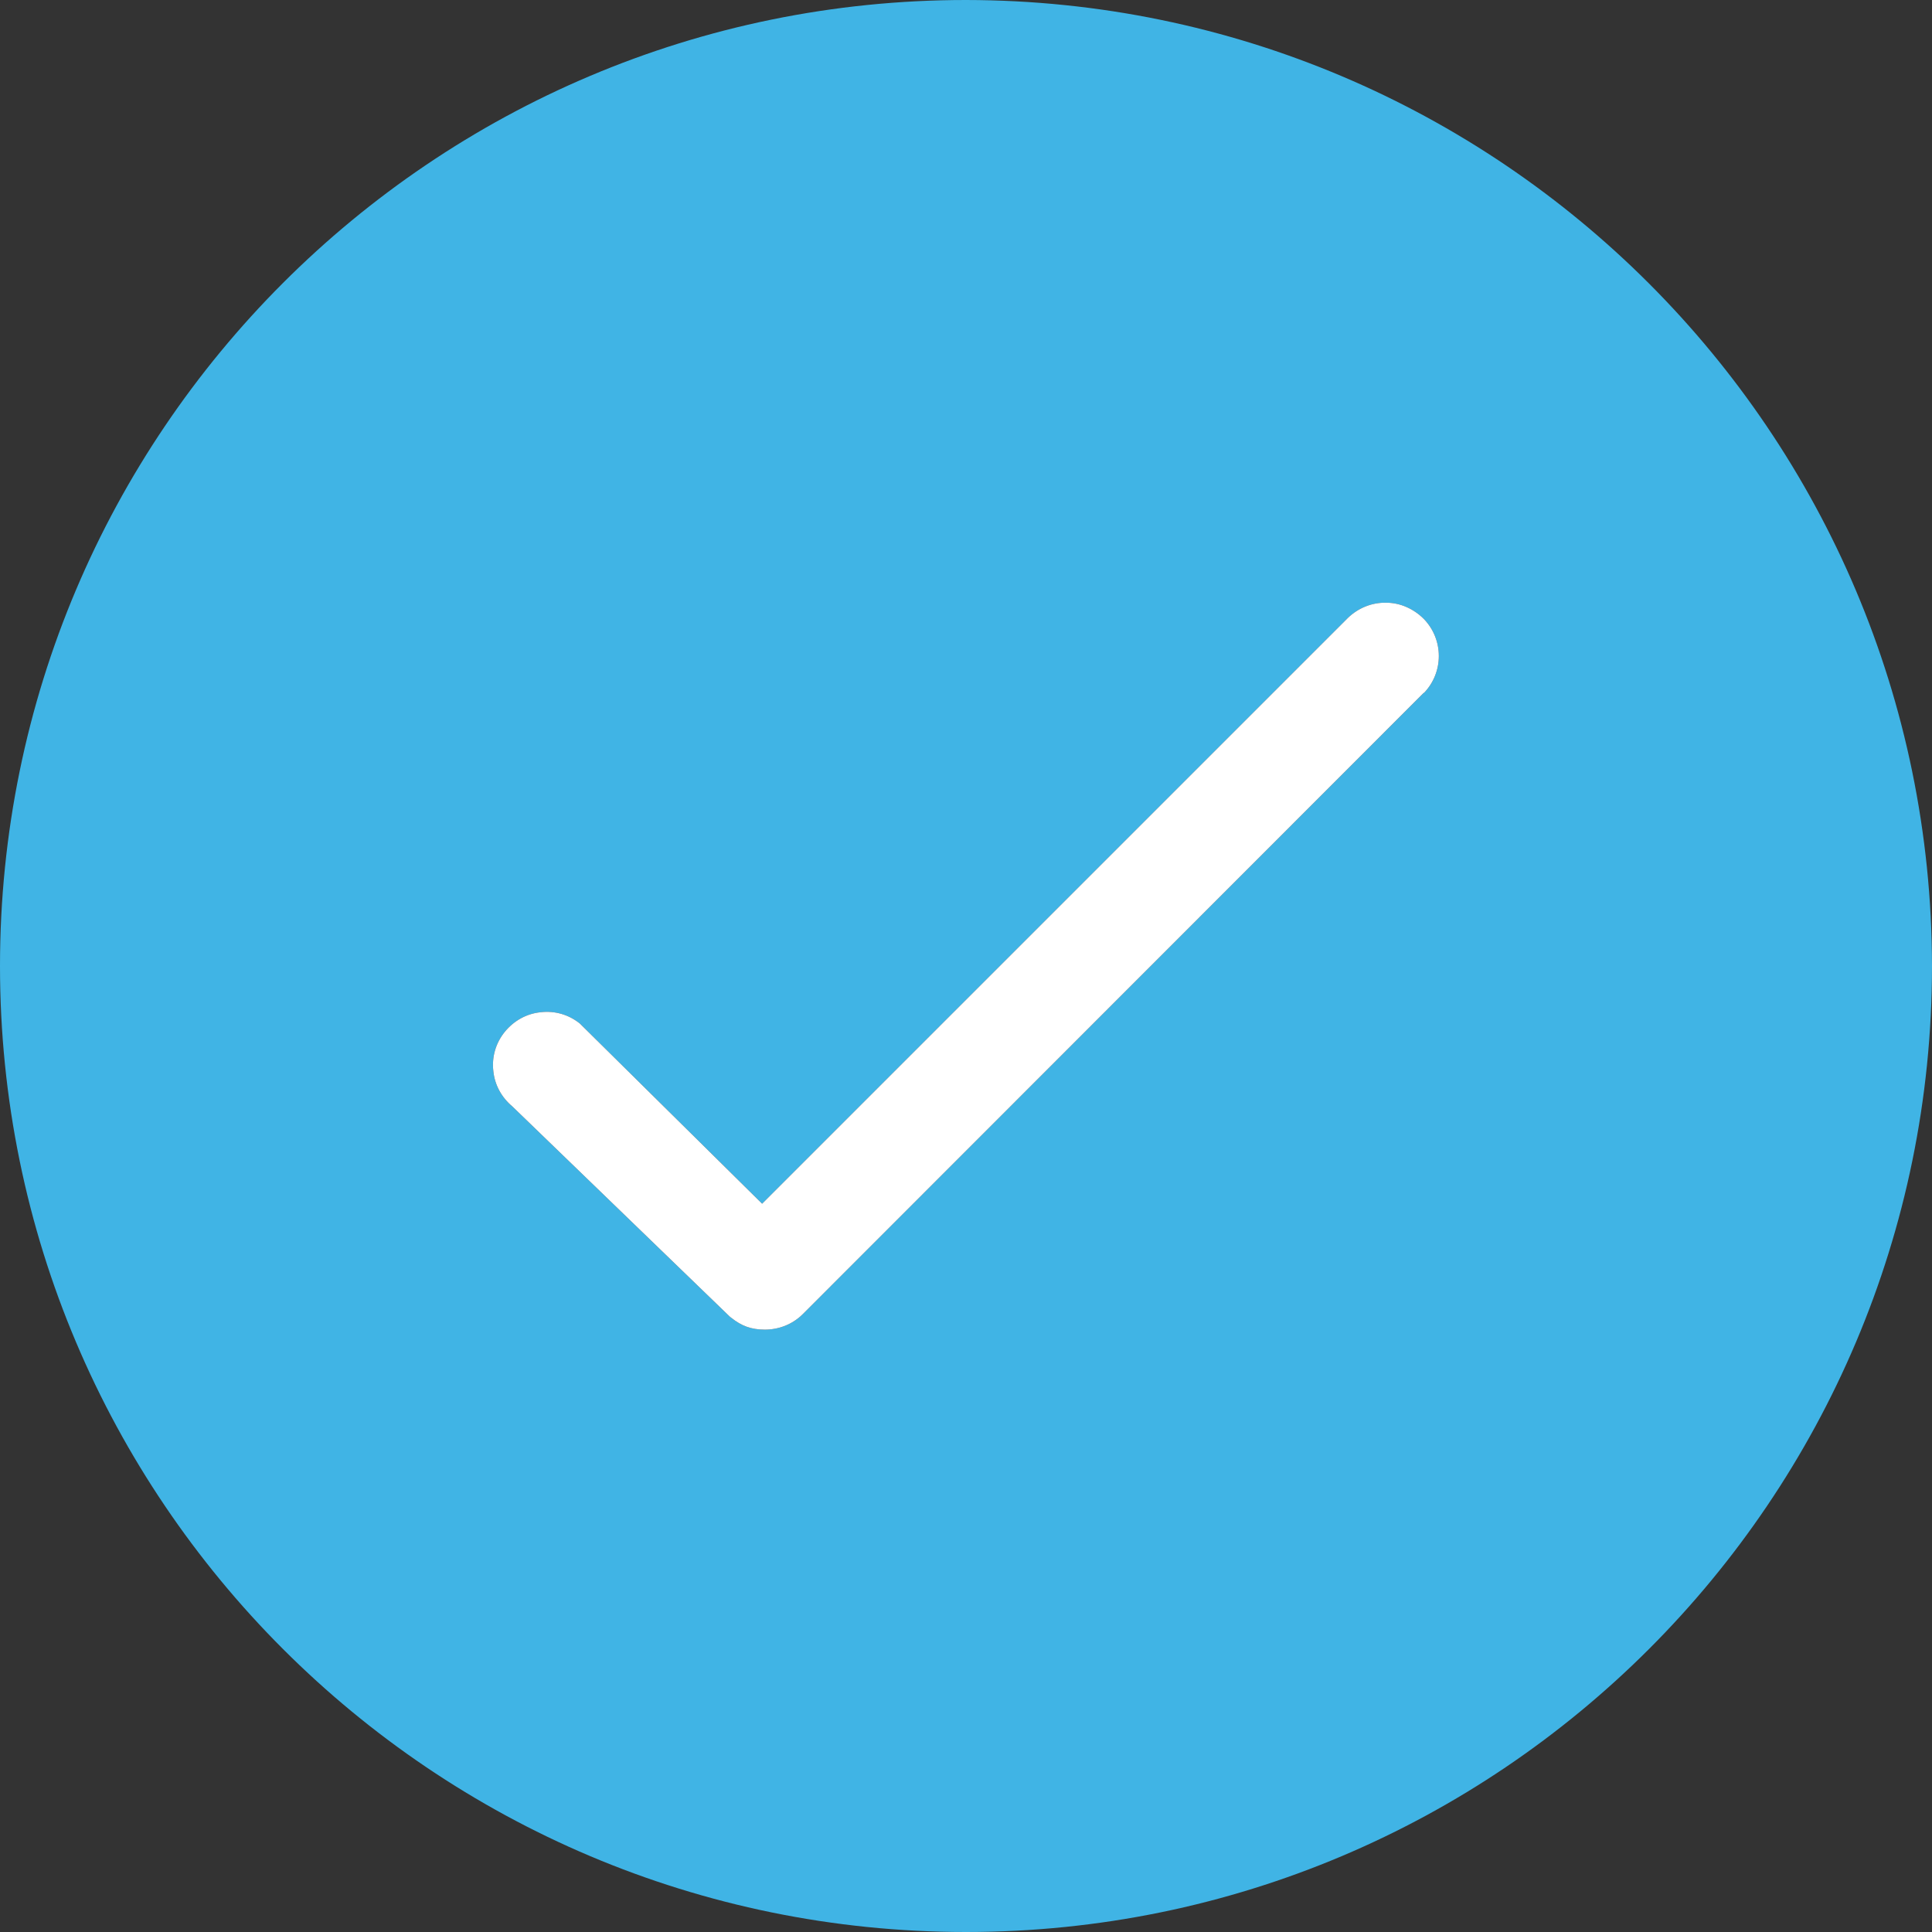
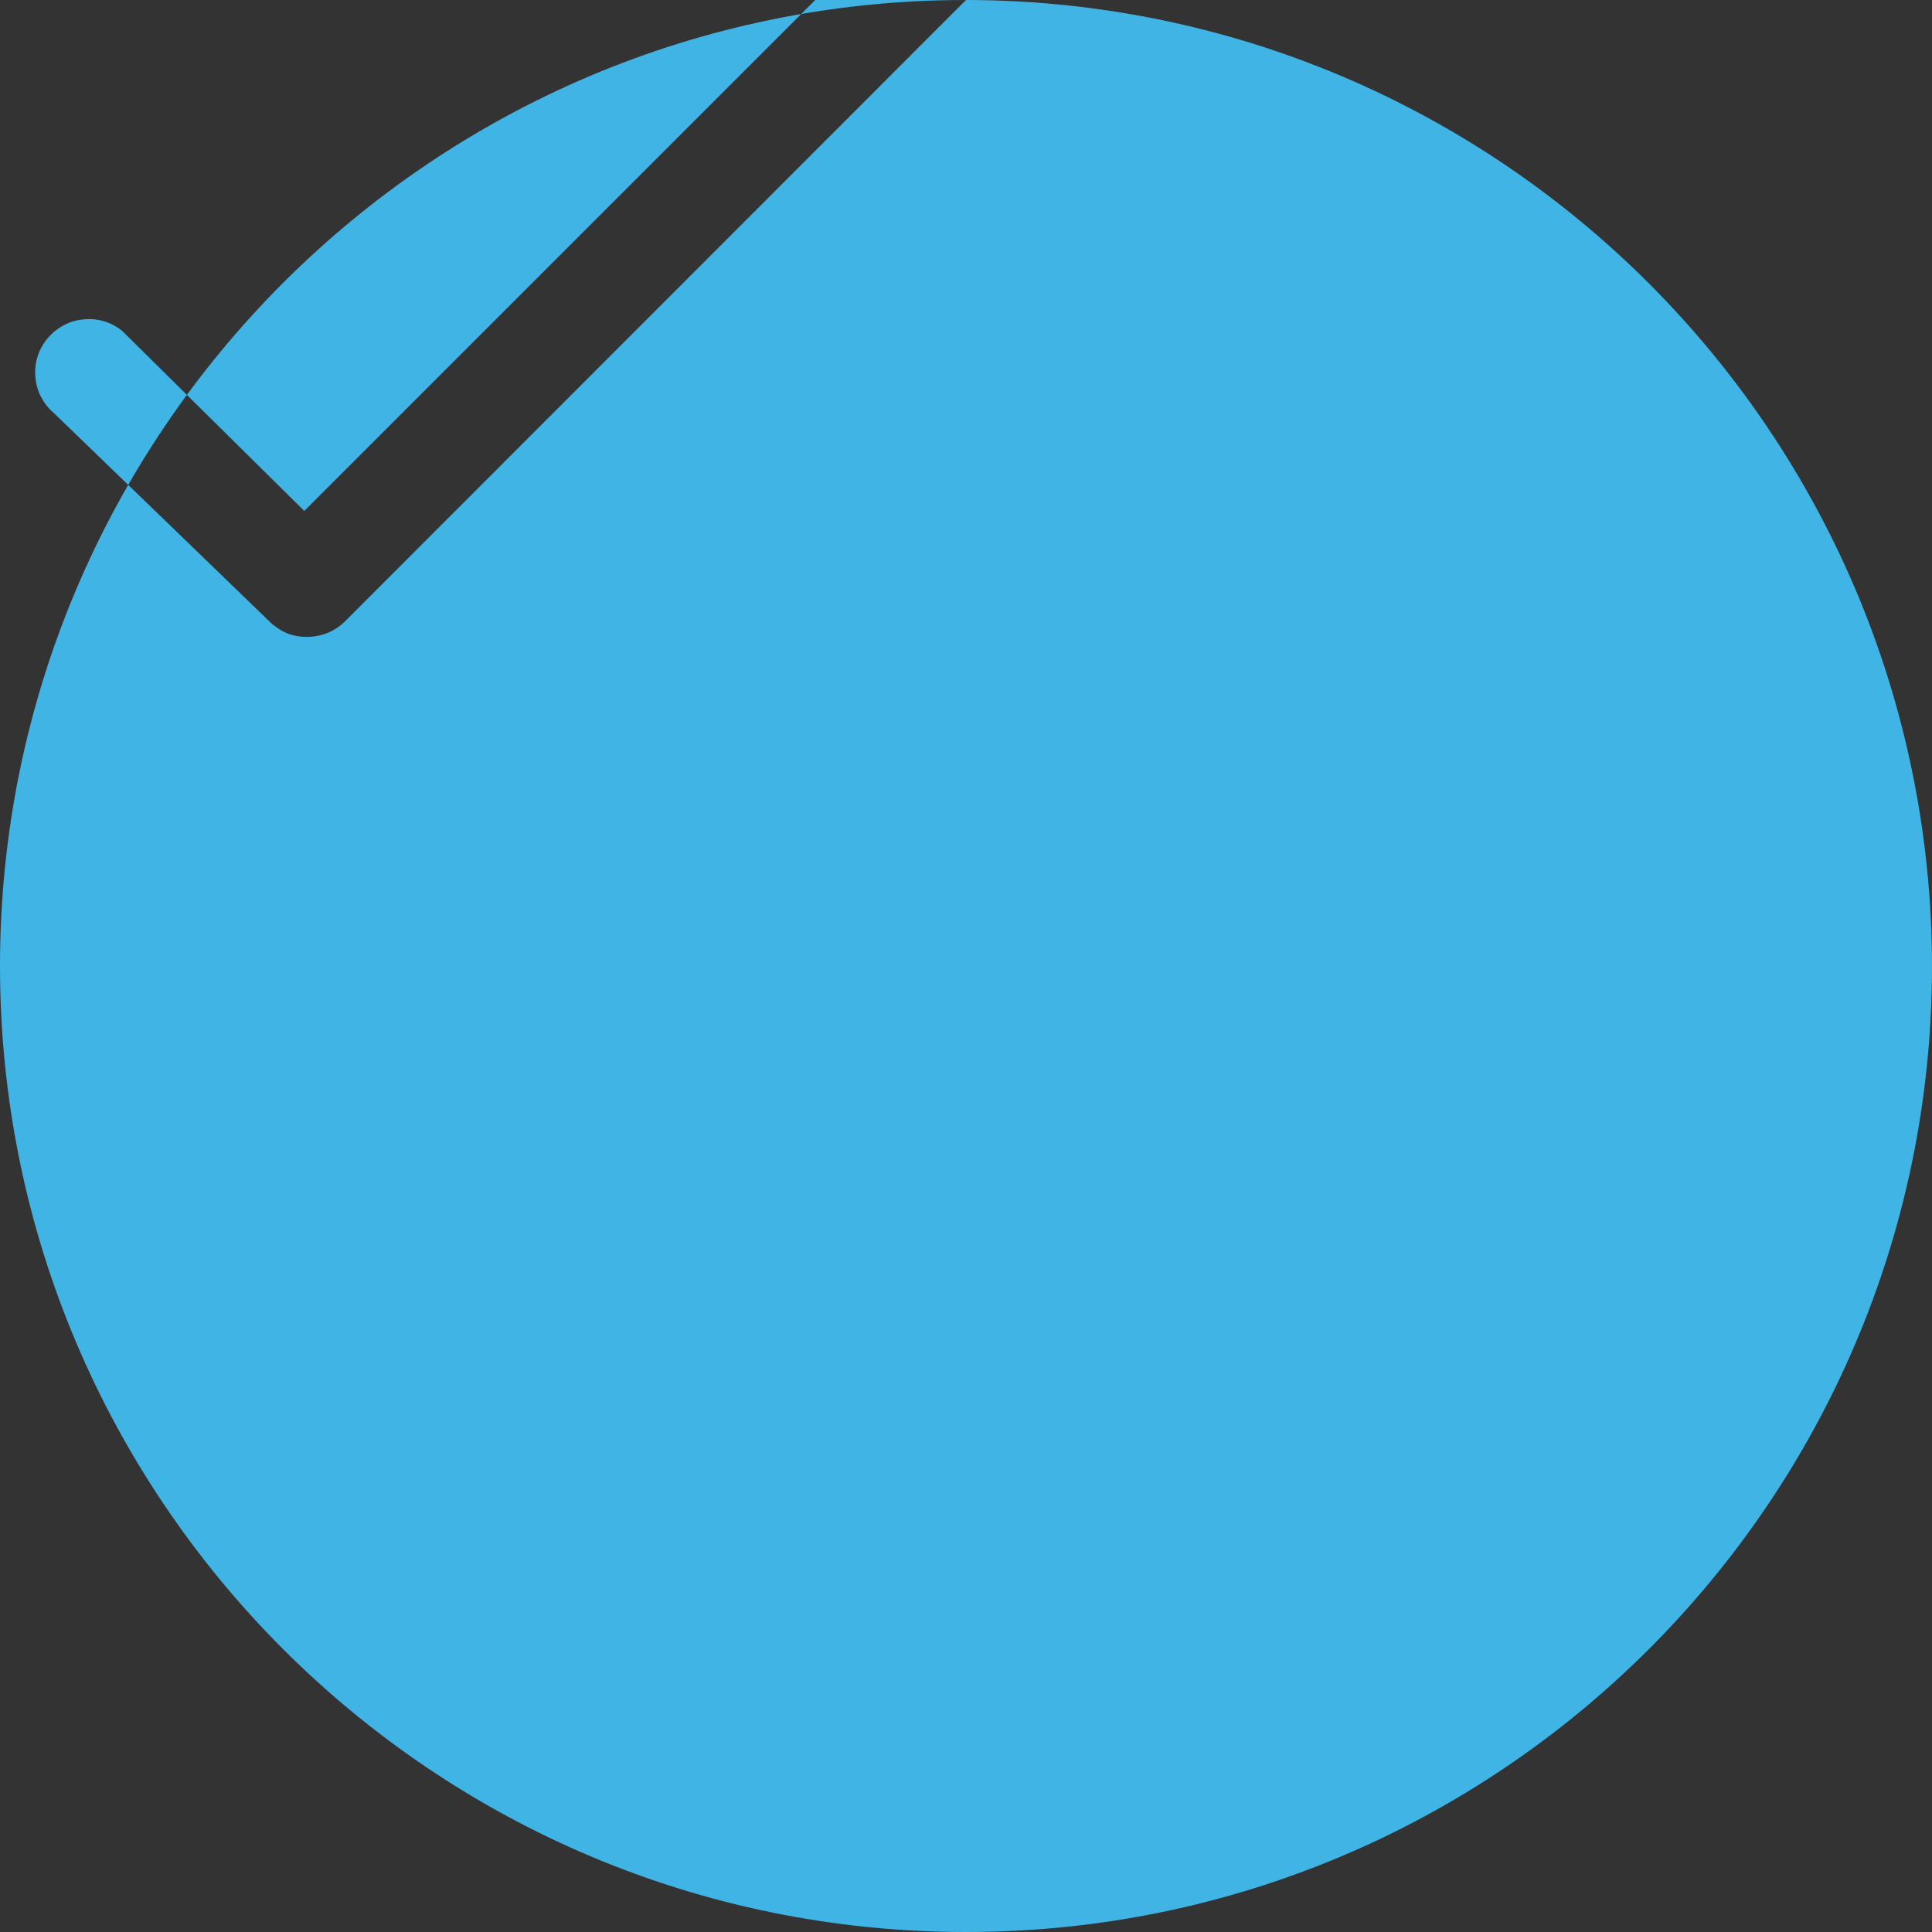
<svg xmlns="http://www.w3.org/2000/svg" id="Layer_1" data-name="Layer 1" version="1.1" viewBox="0 0 560 560">
  <rect x="0" y="0" width="560" height="560" fill="#333333" stroke="none" />
  <defs>
    <style>
      .cls-1 {
        fill: #40b4e5;
      }

      .cls-1, .cls-2 {
        stroke-width: 0px;
      }

      .cls-2 {
        fill: #fff;
      }
    </style>
  </defs>
-   <path class="cls-1" d="M280,0C125.4,0,0,125.4,0,280s125.4,280,280,280,280-125.4,280-280C559.8,125.4,434.6.2,280,0ZM412.7,200.8h0c0,0-180,180.1-180,180.1-3,3-7,4.5-11,4.5s-6.8-1.1-9.7-3.4l-.4-.3-63.1-61c-3.1-2.6-5.1-6.2-5.5-10.2-.5-4.1.7-8.2,3.3-11.4,2.6-3.2,6.3-5.3,10.4-5.7,4.1-.5,8.2.7,11.4,3.3l.4.4,52.4,51.8,169.8-169.8c3-2.9,7-4.5,11.1-4.4,4.1,0,8,1.8,10.9,4.7,5.8,6,5.8,15.5,0,21.5Z" />
-   <path class="cls-2" d="M412.7,200.8h0c0,0-180,180.1-180,180.1-3,3-7,4.5-11,4.5s-6.8-1.1-9.7-3.4l-.4-.3-63.1-61c-3.1-2.6-5.1-6.2-5.5-10.2-.5-4.1.7-8.2,3.3-11.4,2.6-3.2,6.3-5.3,10.4-5.7,4.1-.5,8.2.7,11.4,3.3l.4.4,52.4,51.8,169.8-169.8c3-2.9,7-4.5,11.1-4.4,4.1,0,8,1.8,10.9,4.7,5.8,6,5.8,15.5,0,21.5Z" />
+   <path class="cls-1" d="M280,0C125.4,0,0,125.4,0,280s125.4,280,280,280,280-125.4,280-280C559.8,125.4,434.6.2,280,0Zh0c0,0-180,180.1-180,180.1-3,3-7,4.5-11,4.5s-6.8-1.1-9.7-3.4l-.4-.3-63.1-61c-3.1-2.6-5.1-6.2-5.5-10.2-.5-4.1.7-8.2,3.3-11.4,2.6-3.2,6.3-5.3,10.4-5.7,4.1-.5,8.2.7,11.4,3.3l.4.4,52.4,51.8,169.8-169.8c3-2.9,7-4.5,11.1-4.4,4.1,0,8,1.8,10.9,4.7,5.8,6,5.8,15.5,0,21.5Z" />
</svg>